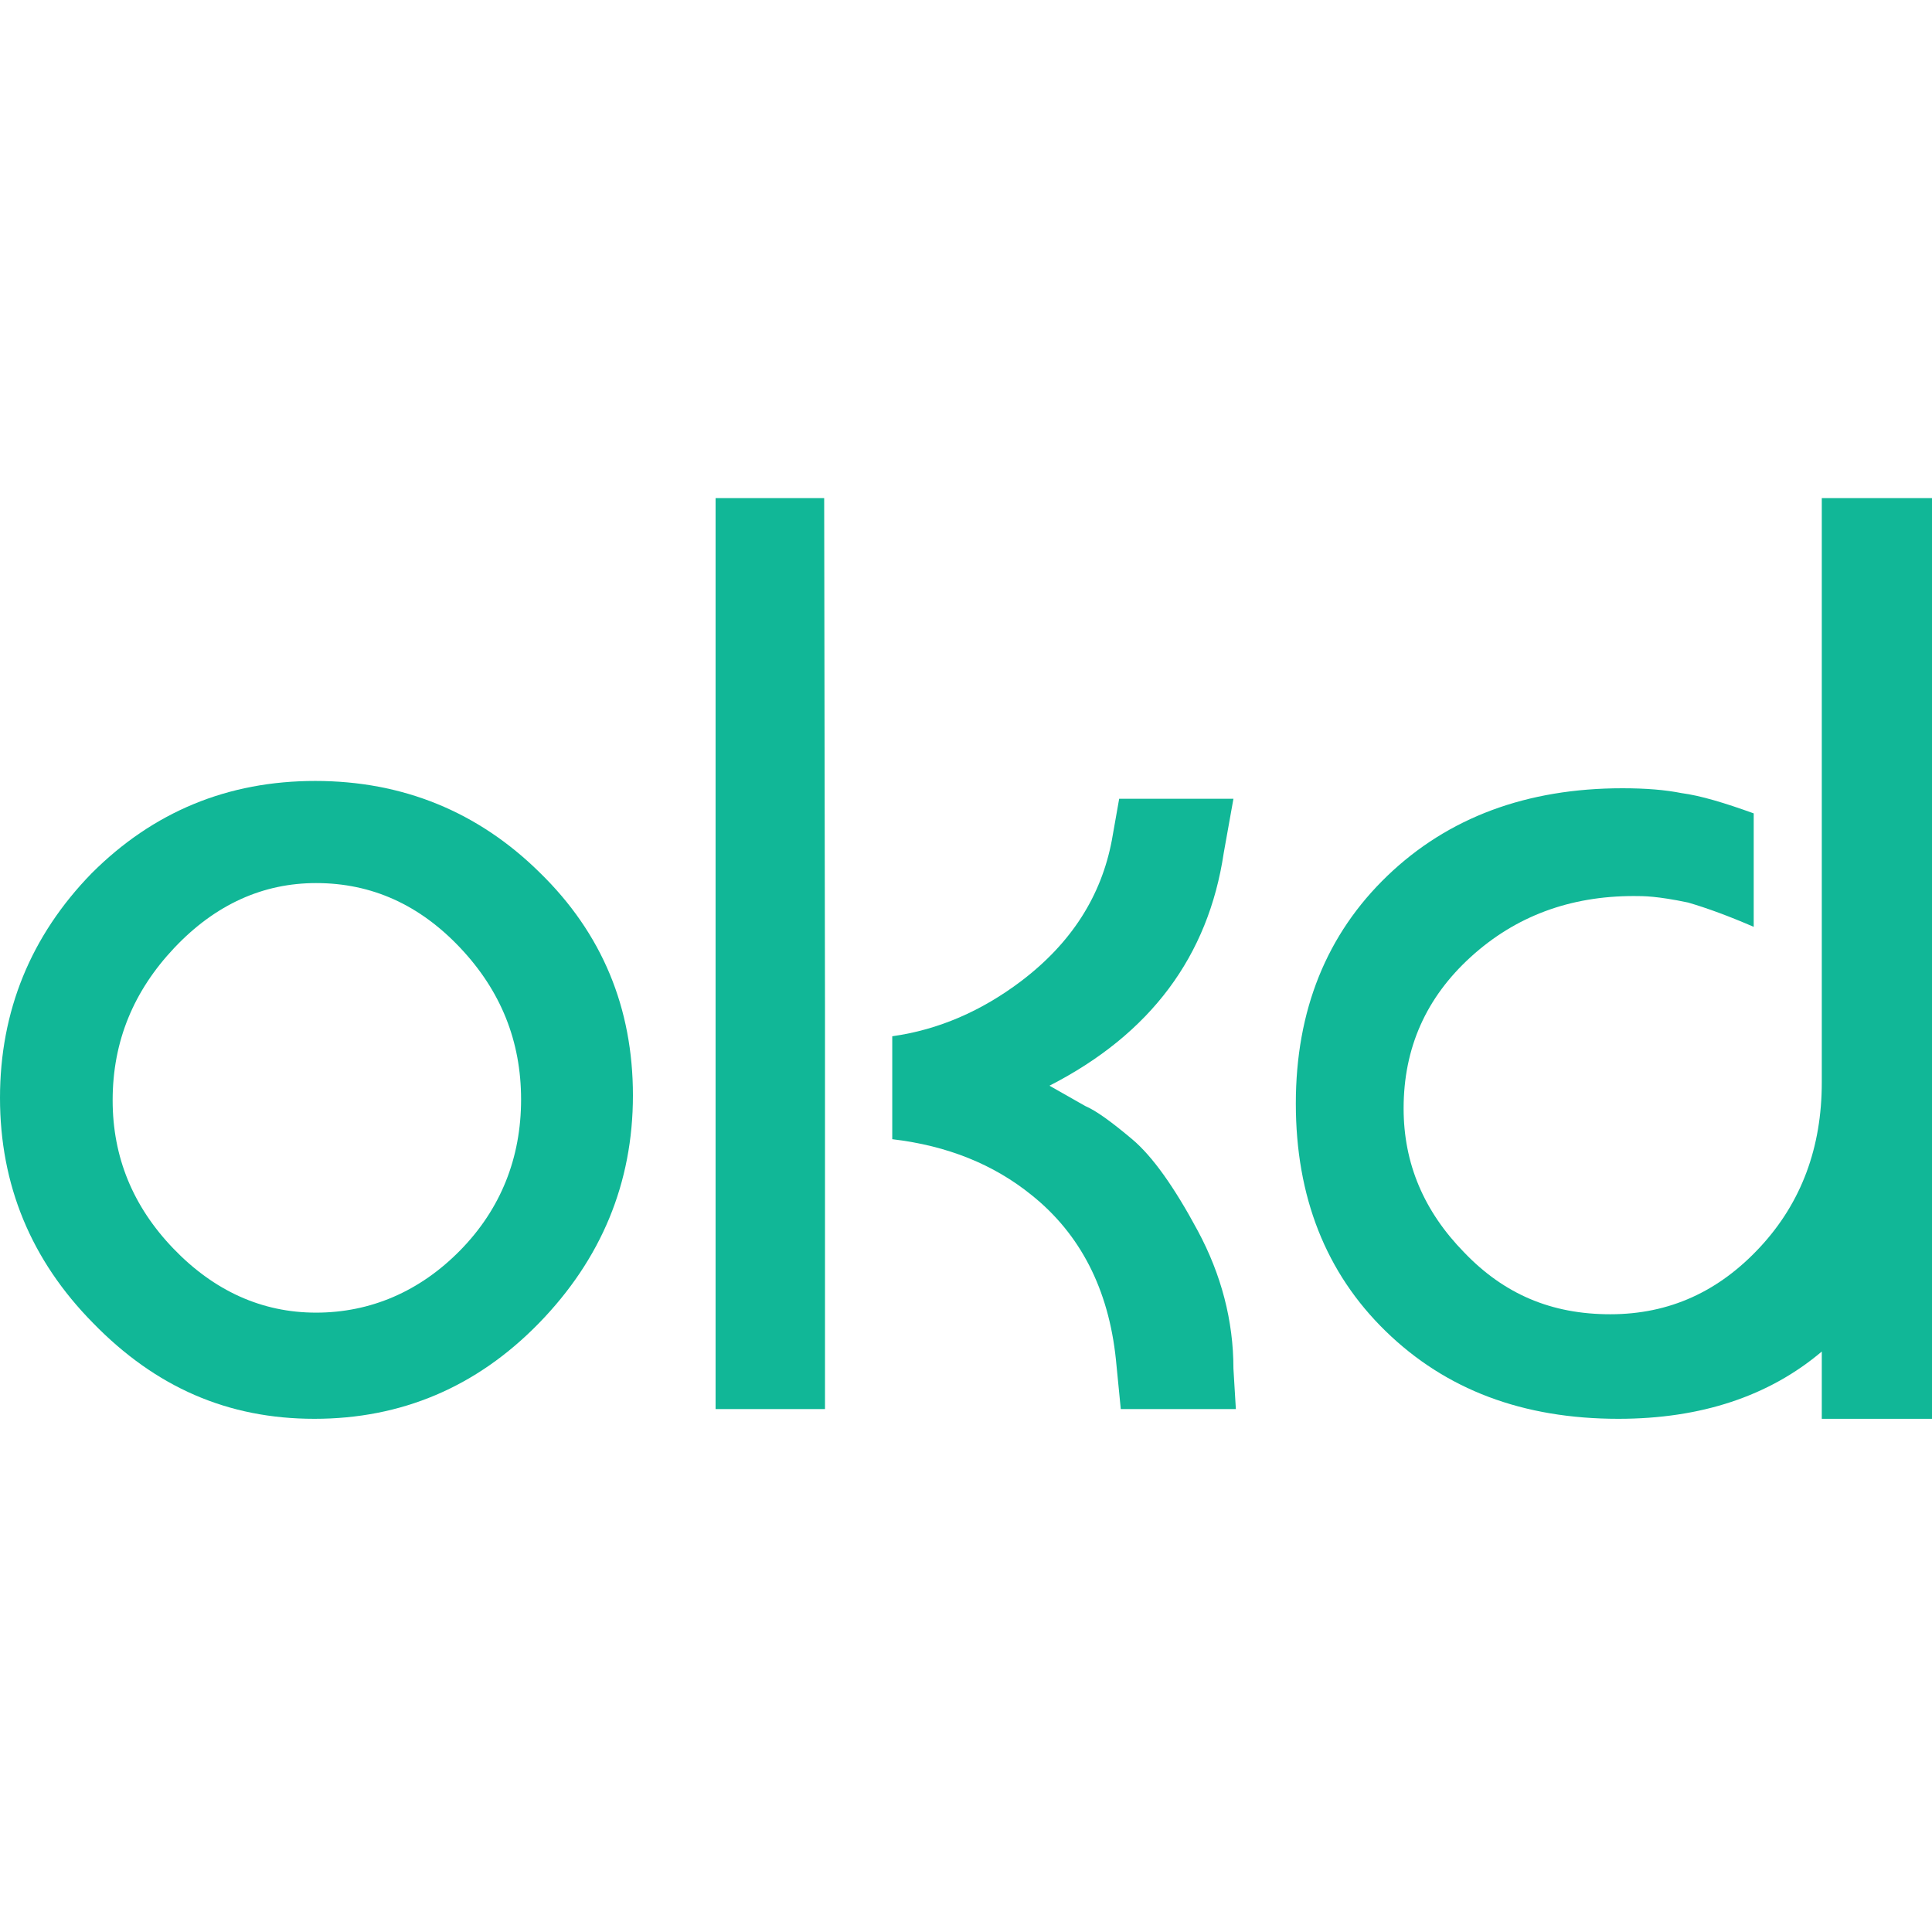
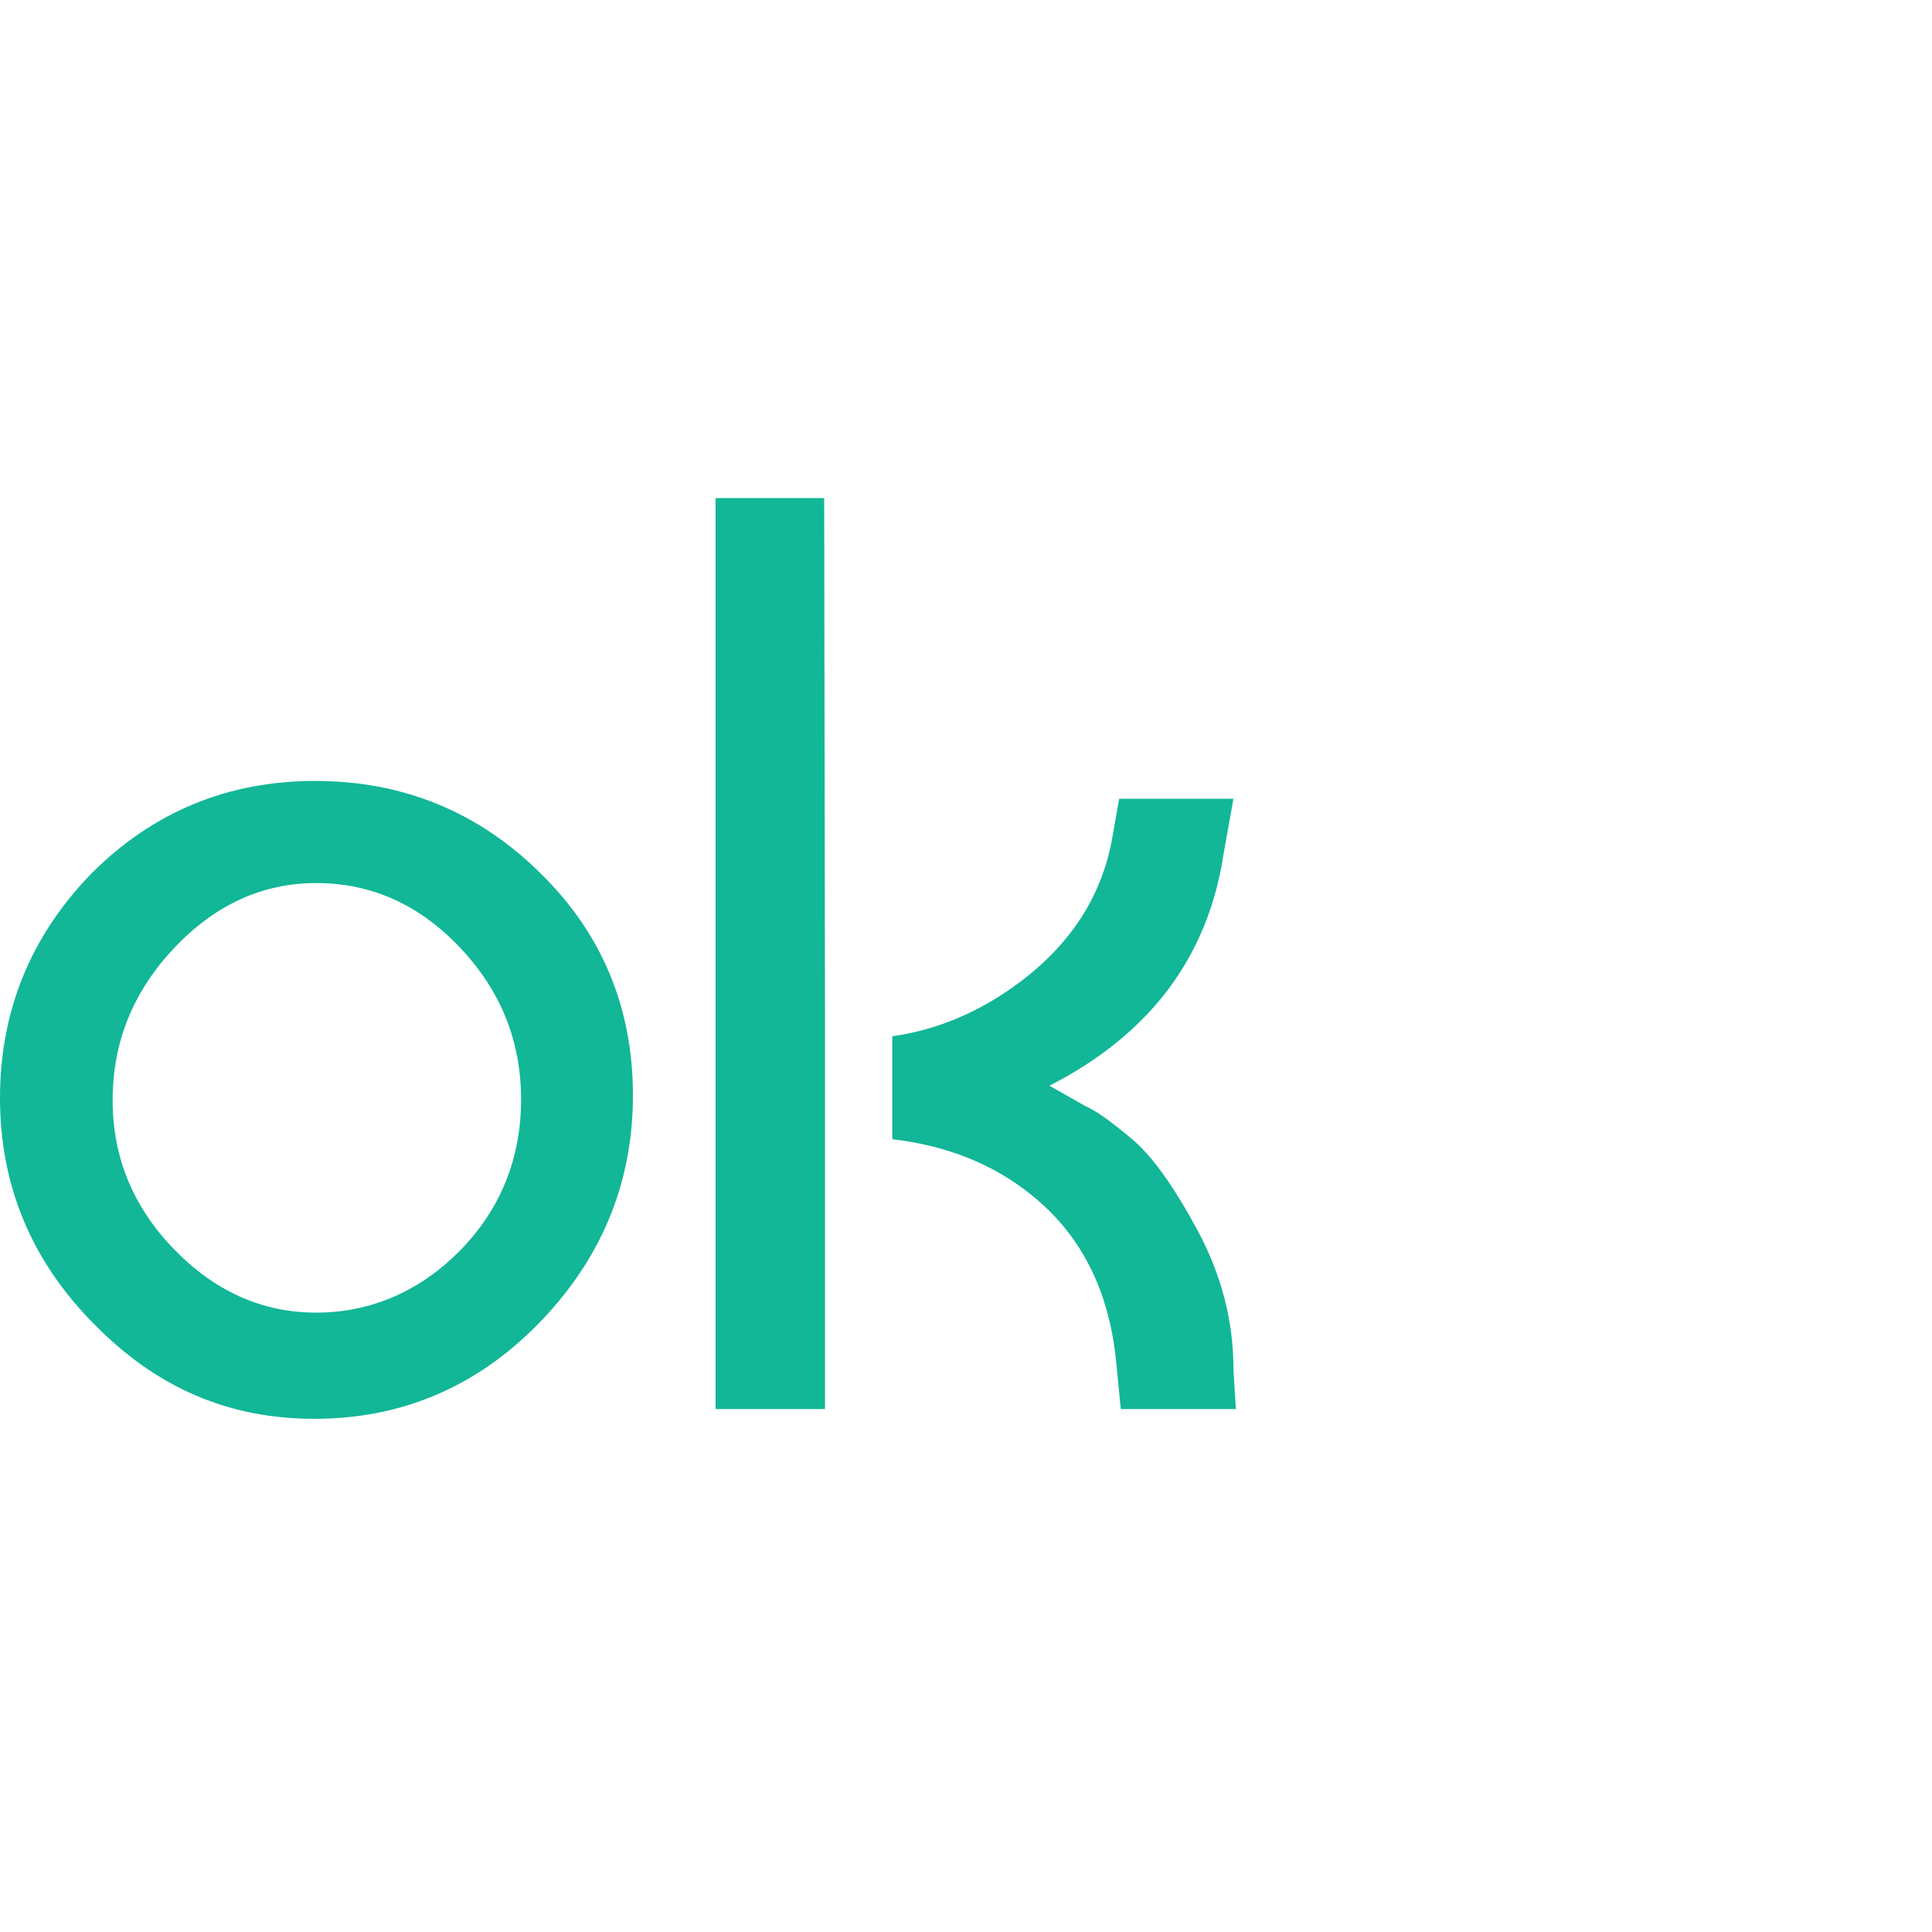
<svg xmlns="http://www.w3.org/2000/svg" width="128" height="128" viewBox="0 0 128 128" fill="none">
  <path d="M20.886 51.74C26.685 51.74 31.678 53.781 35.758 57.808C39.893 61.835 41.933 66.775 41.933 72.575C41.933 78.374 39.839 83.422 35.705 87.664C31.57 91.906 26.577 94 20.832 94C15.087 94 10.309 91.906 6.175 87.664C2.04 83.475 0 78.481 0 72.736C0 66.99 2.04 61.996 6.067 57.862C10.148 53.781 15.087 51.74 20.886 51.74ZM7.463 72.897C7.463 76.656 8.805 79.931 11.49 82.724C14.175 85.516 17.342 86.966 20.94 86.966C24.537 86.966 27.812 85.57 30.497 82.831C33.181 80.092 34.523 76.709 34.523 72.843C34.523 68.977 33.181 65.648 30.497 62.802C27.812 59.956 24.644 58.506 20.94 58.506C17.45 58.506 14.282 59.902 11.544 62.802C8.859 65.648 7.463 68.977 7.463 72.897Z" fill="#11B797" />
  <path d="M54.658 66.937L54.604 33H47.409V93.356H54.658V76.548V66.937Z" fill="#11B797" />
  <path d="M81.718 90.671C81.718 87.503 80.913 84.442 79.356 81.543C77.799 78.643 76.349 76.602 75.007 75.475C73.664 74.347 72.644 73.595 71.893 73.273L69.53 71.931C76.242 68.494 80.054 63.339 81.074 56.52L81.718 52.922H74.148L73.664 55.66C72.966 59.365 70.98 62.48 67.651 65.004C65.02 66.99 62.175 68.226 59.114 68.655V75.475C62.765 75.904 65.826 77.139 68.349 79.18C71.57 81.757 73.45 85.409 73.933 90.08L74.255 93.356H81.879L81.718 90.671Z" fill="#11B797" />
-   <path d="M120.698 33V71.716C120.698 76.011 119.356 79.663 116.617 82.616C113.879 85.57 110.604 87.073 106.685 87.073C102.765 87.073 99.651 85.731 97.02 82.992C94.336 80.254 92.993 77.085 92.993 73.434C92.993 69.407 94.497 66.078 97.45 63.393C100.403 60.708 104 59.365 108.242 59.365C108.564 59.365 108.993 59.365 109.53 59.419C110.067 59.473 110.819 59.58 111.839 59.795C113.128 60.171 114.577 60.708 116.188 61.406V53.888C114.255 53.19 112.644 52.707 111.409 52.546C110.336 52.331 109.047 52.224 107.49 52.224C101.154 52.224 95.946 54.157 91.919 58.023C87.893 61.889 85.852 66.937 85.852 73.112C85.852 79.287 87.839 84.335 91.812 88.201C95.785 92.067 100.886 94 107.221 94C112.698 94 117.208 92.496 120.698 89.543V94H128V33H120.698Z" fill="#11B797" />
</svg>